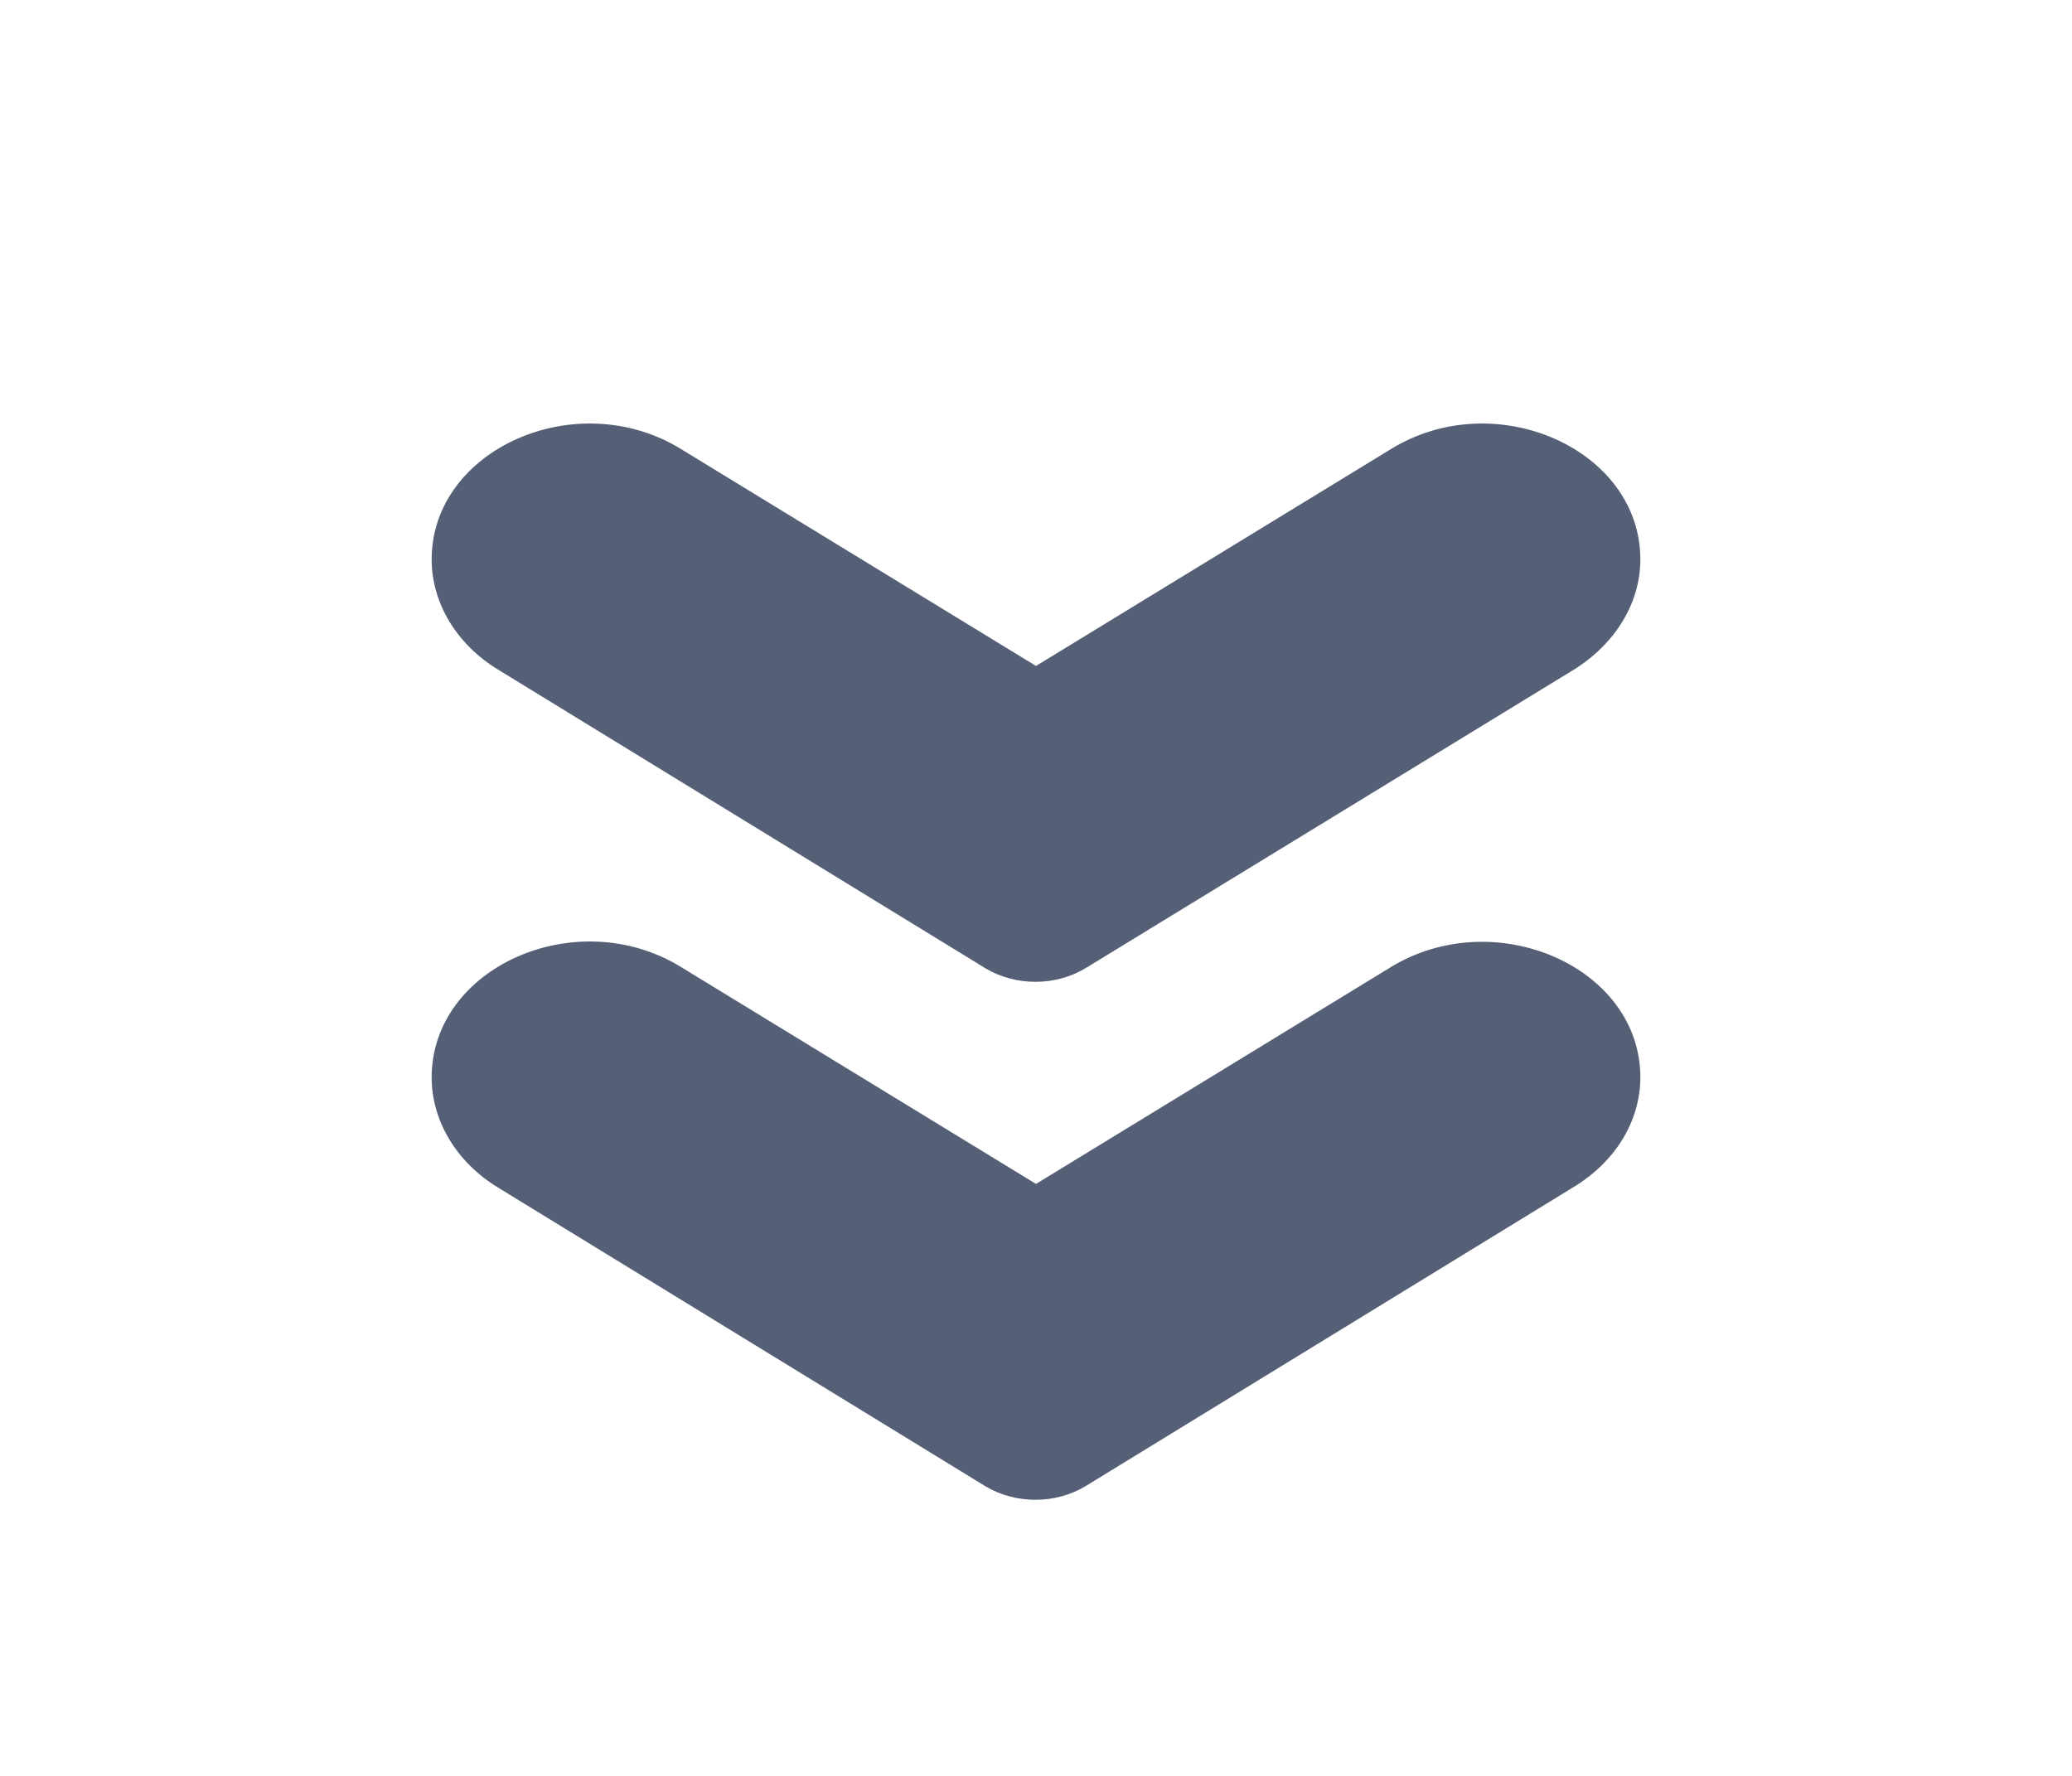
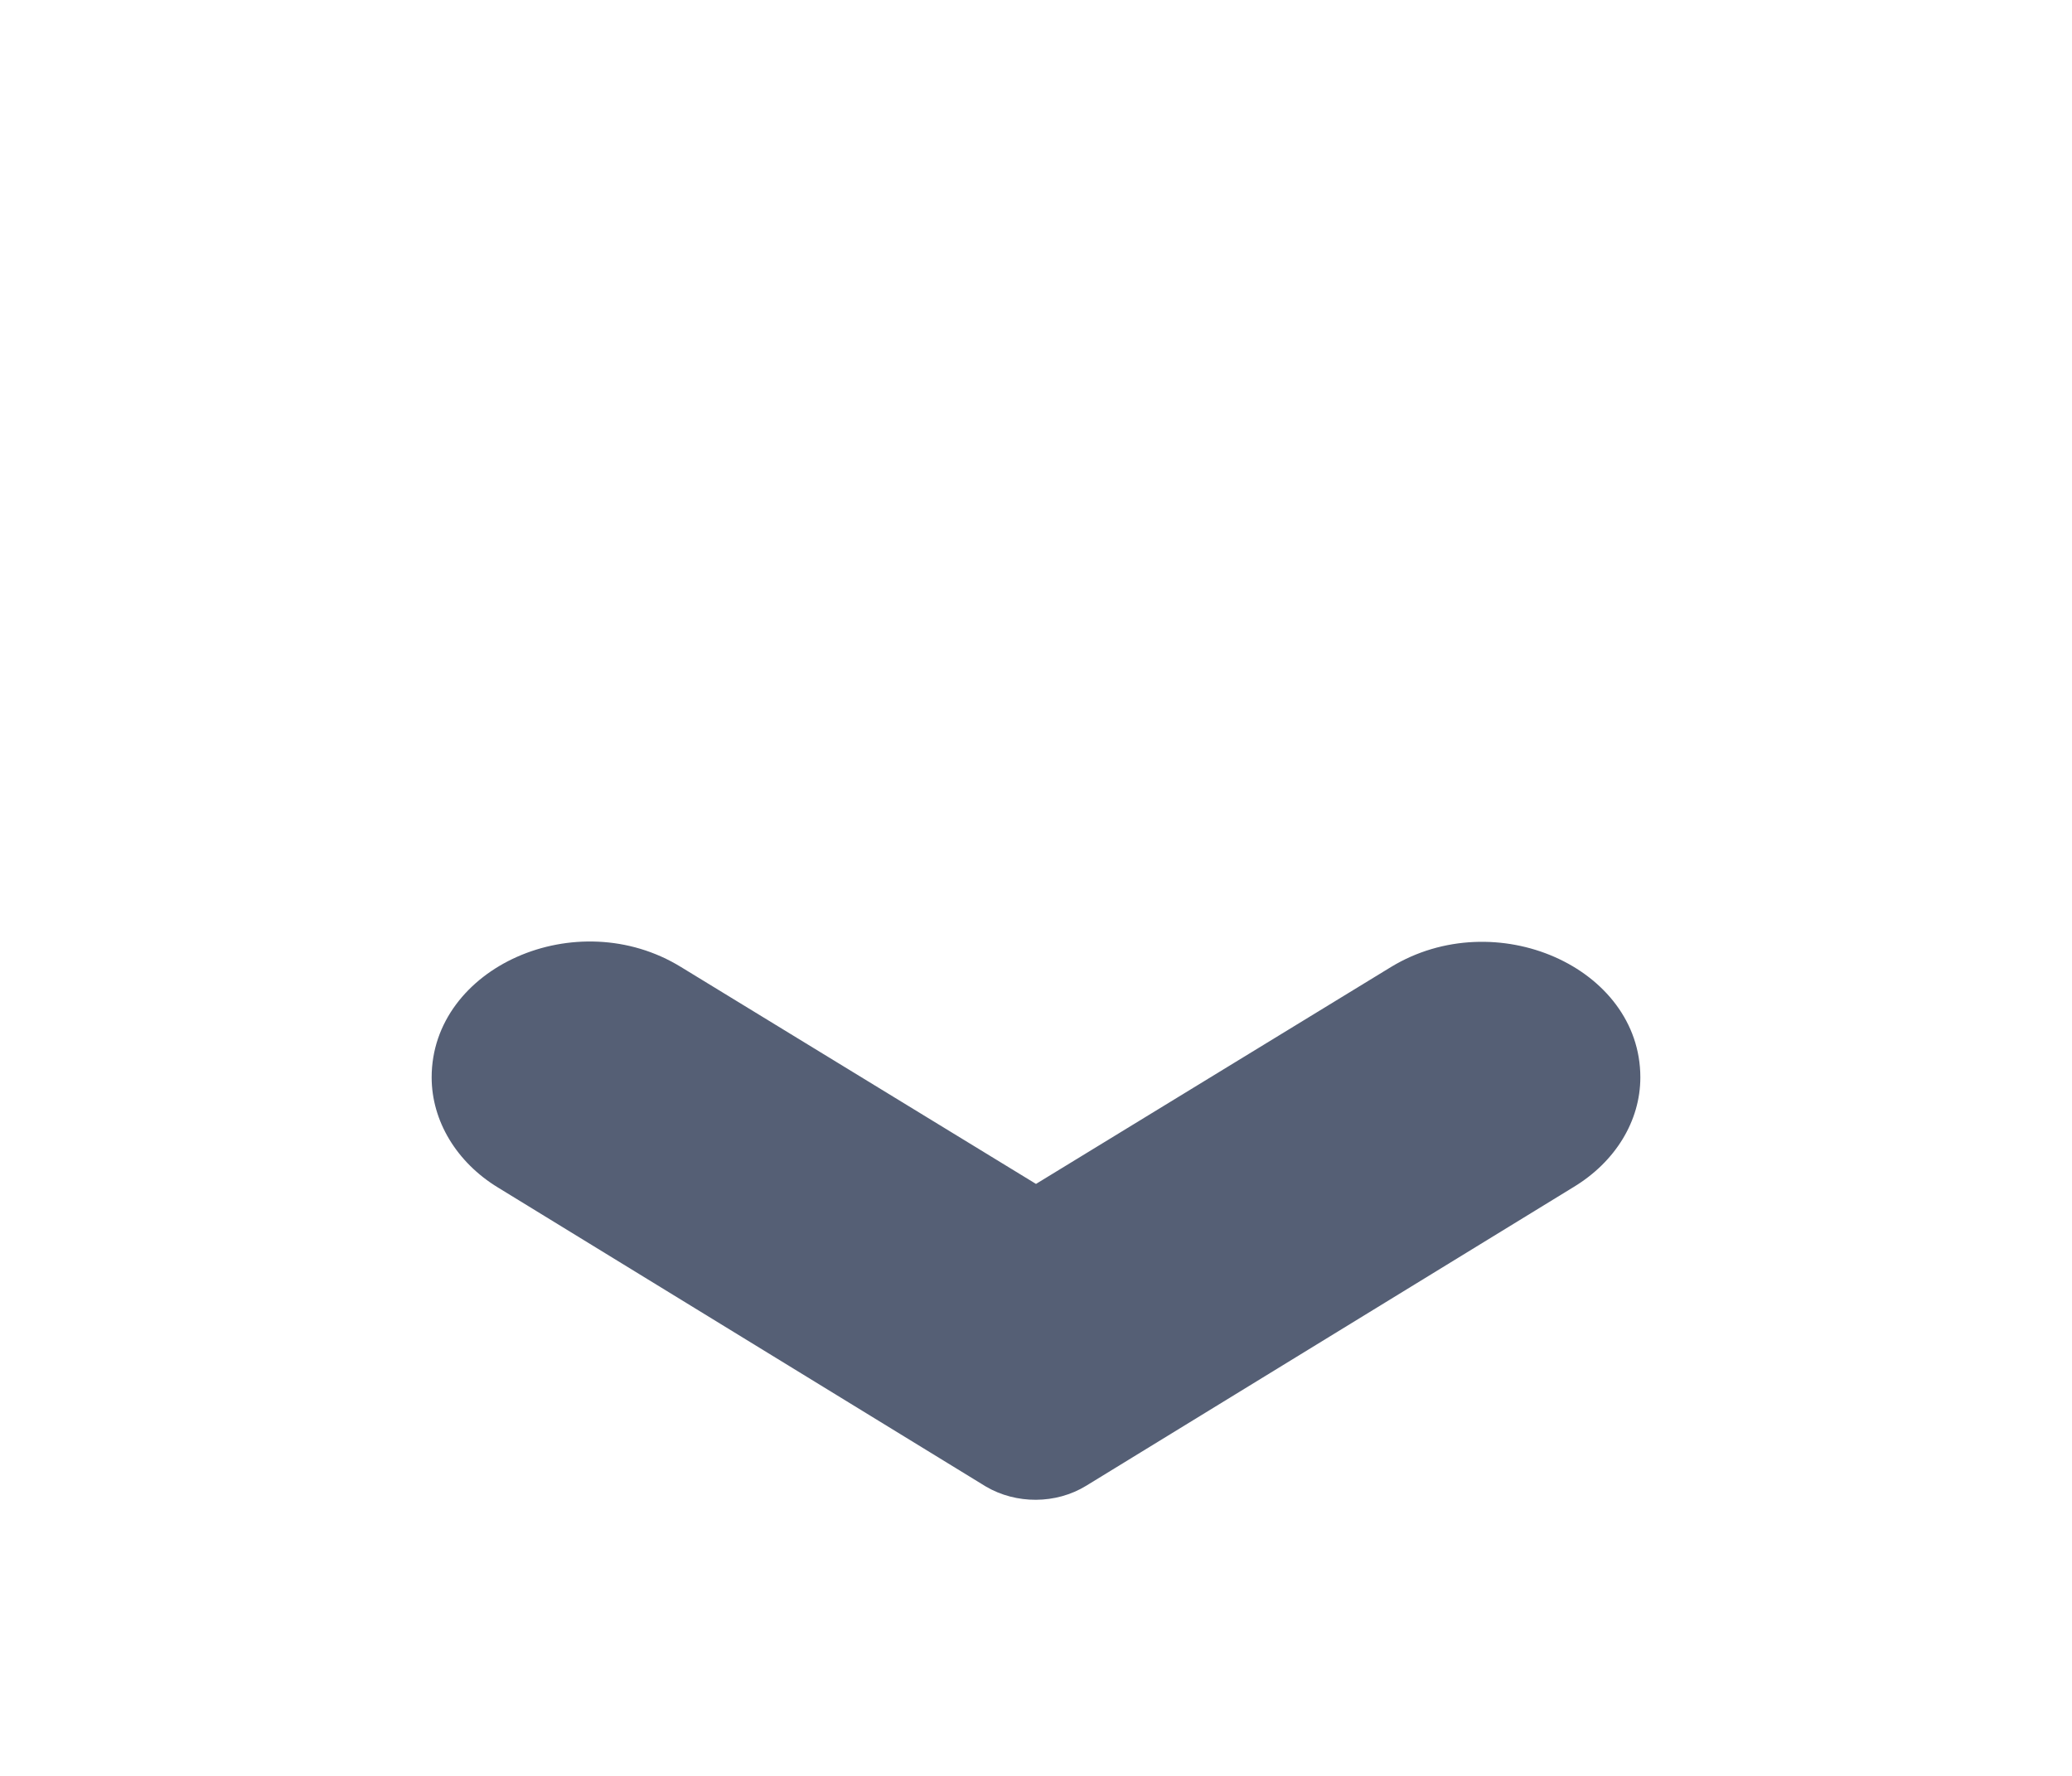
<svg xmlns="http://www.w3.org/2000/svg" width="70" height="60" viewBox="0 0 70 60" fill="none">
-   <path d="M36.692 50.2L53.171 40.1C54.571 39.25 55.417 37.875 55.417 36.4C55.417 32.675 50.517 30.525 46.987 32.675L35 40L23.012 32.675C19.483 30.5 14.583 32.675 14.583 36.4C14.583 37.875 15.429 39.275 16.829 40.125L33.308 50.225C34.329 50.825 35.671 50.825 36.692 50.2Z" fill="#555F75" />
-   <path d="M36.692 32.7L53.171 22.625C54.571 21.75 55.417 20.375 55.417 18.9C55.417 15.175 50.517 13 46.987 15.175L35 22.5L23.012 15.175C19.483 13 14.583 15.175 14.583 18.9C14.583 20.375 15.429 21.775 16.829 22.625L33.308 32.725C34.329 33.325 35.671 33.325 36.692 32.7Z" fill="#555F75" />
+   <path d="M36.692 50.2L53.171 40.1C54.571 39.25 55.417 37.875 55.417 36.4C55.417 32.675 50.517 30.525 46.987 32.675L35 40L23.012 32.675C19.483 30.5 14.583 32.675 14.583 36.4C14.583 37.875 15.429 39.275 16.829 40.125L33.308 50.225C34.329 50.825 35.671 50.825 36.692 50.2" fill="#555F75" />
</svg>